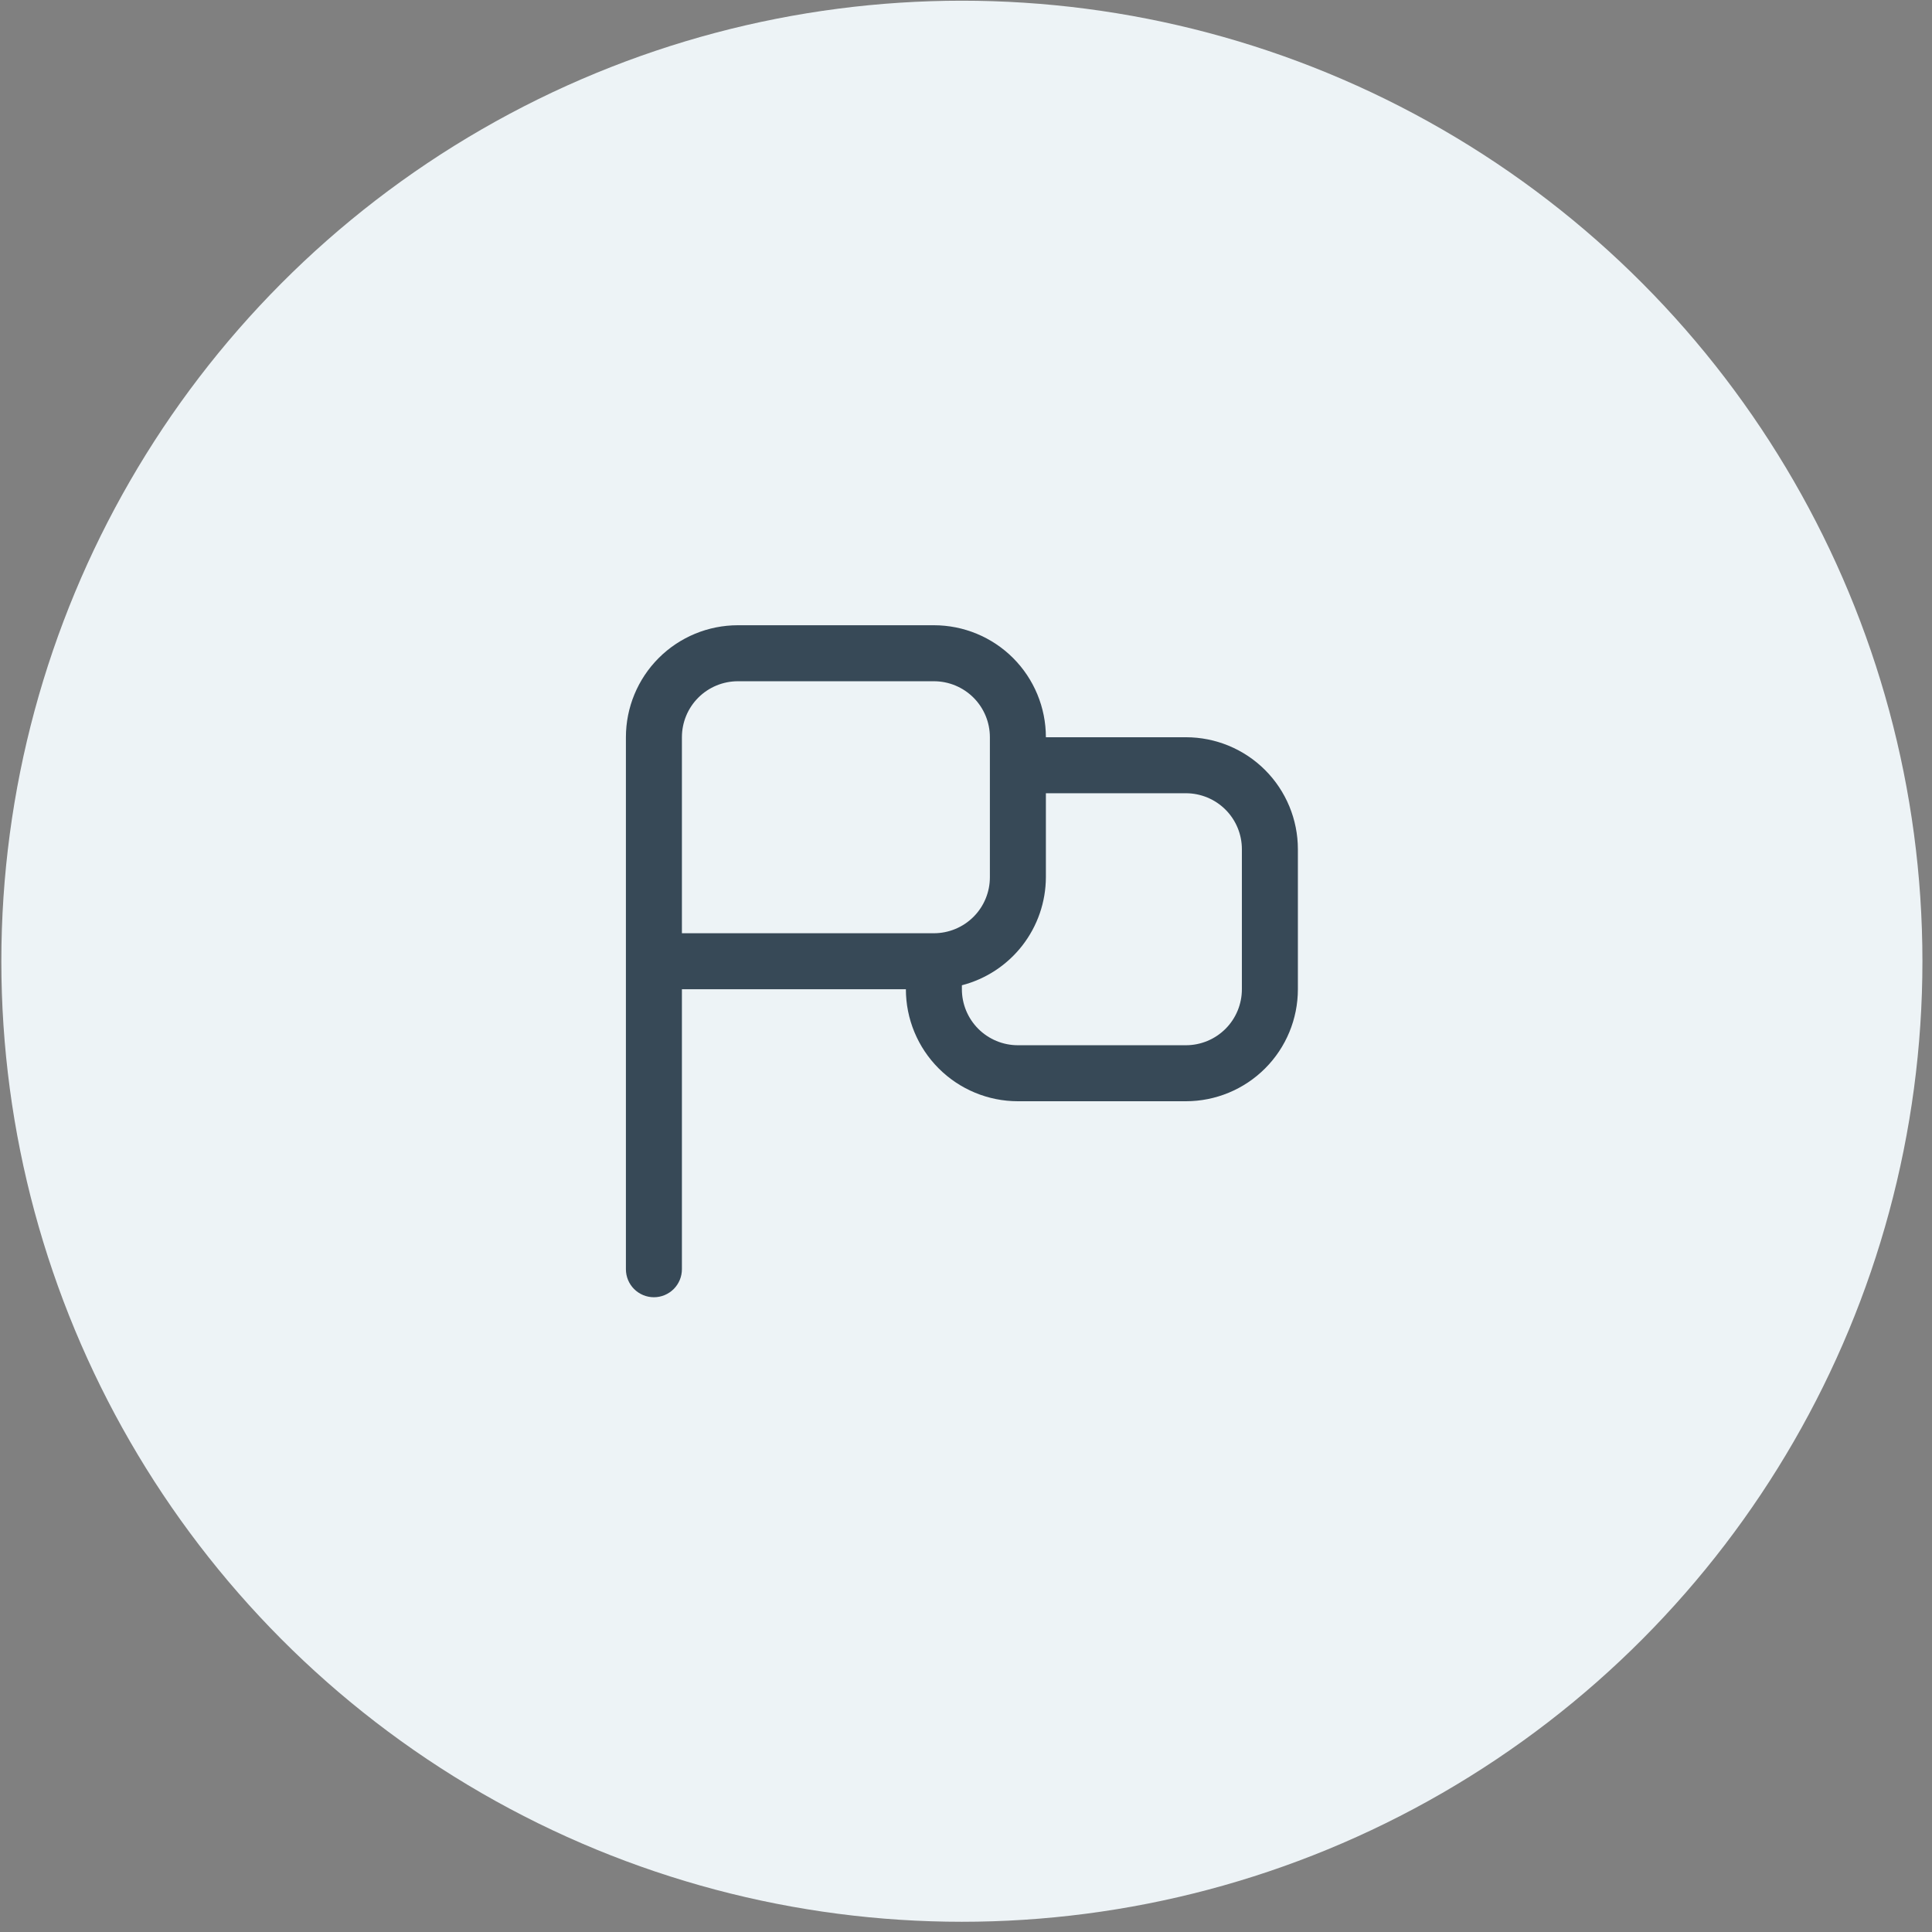
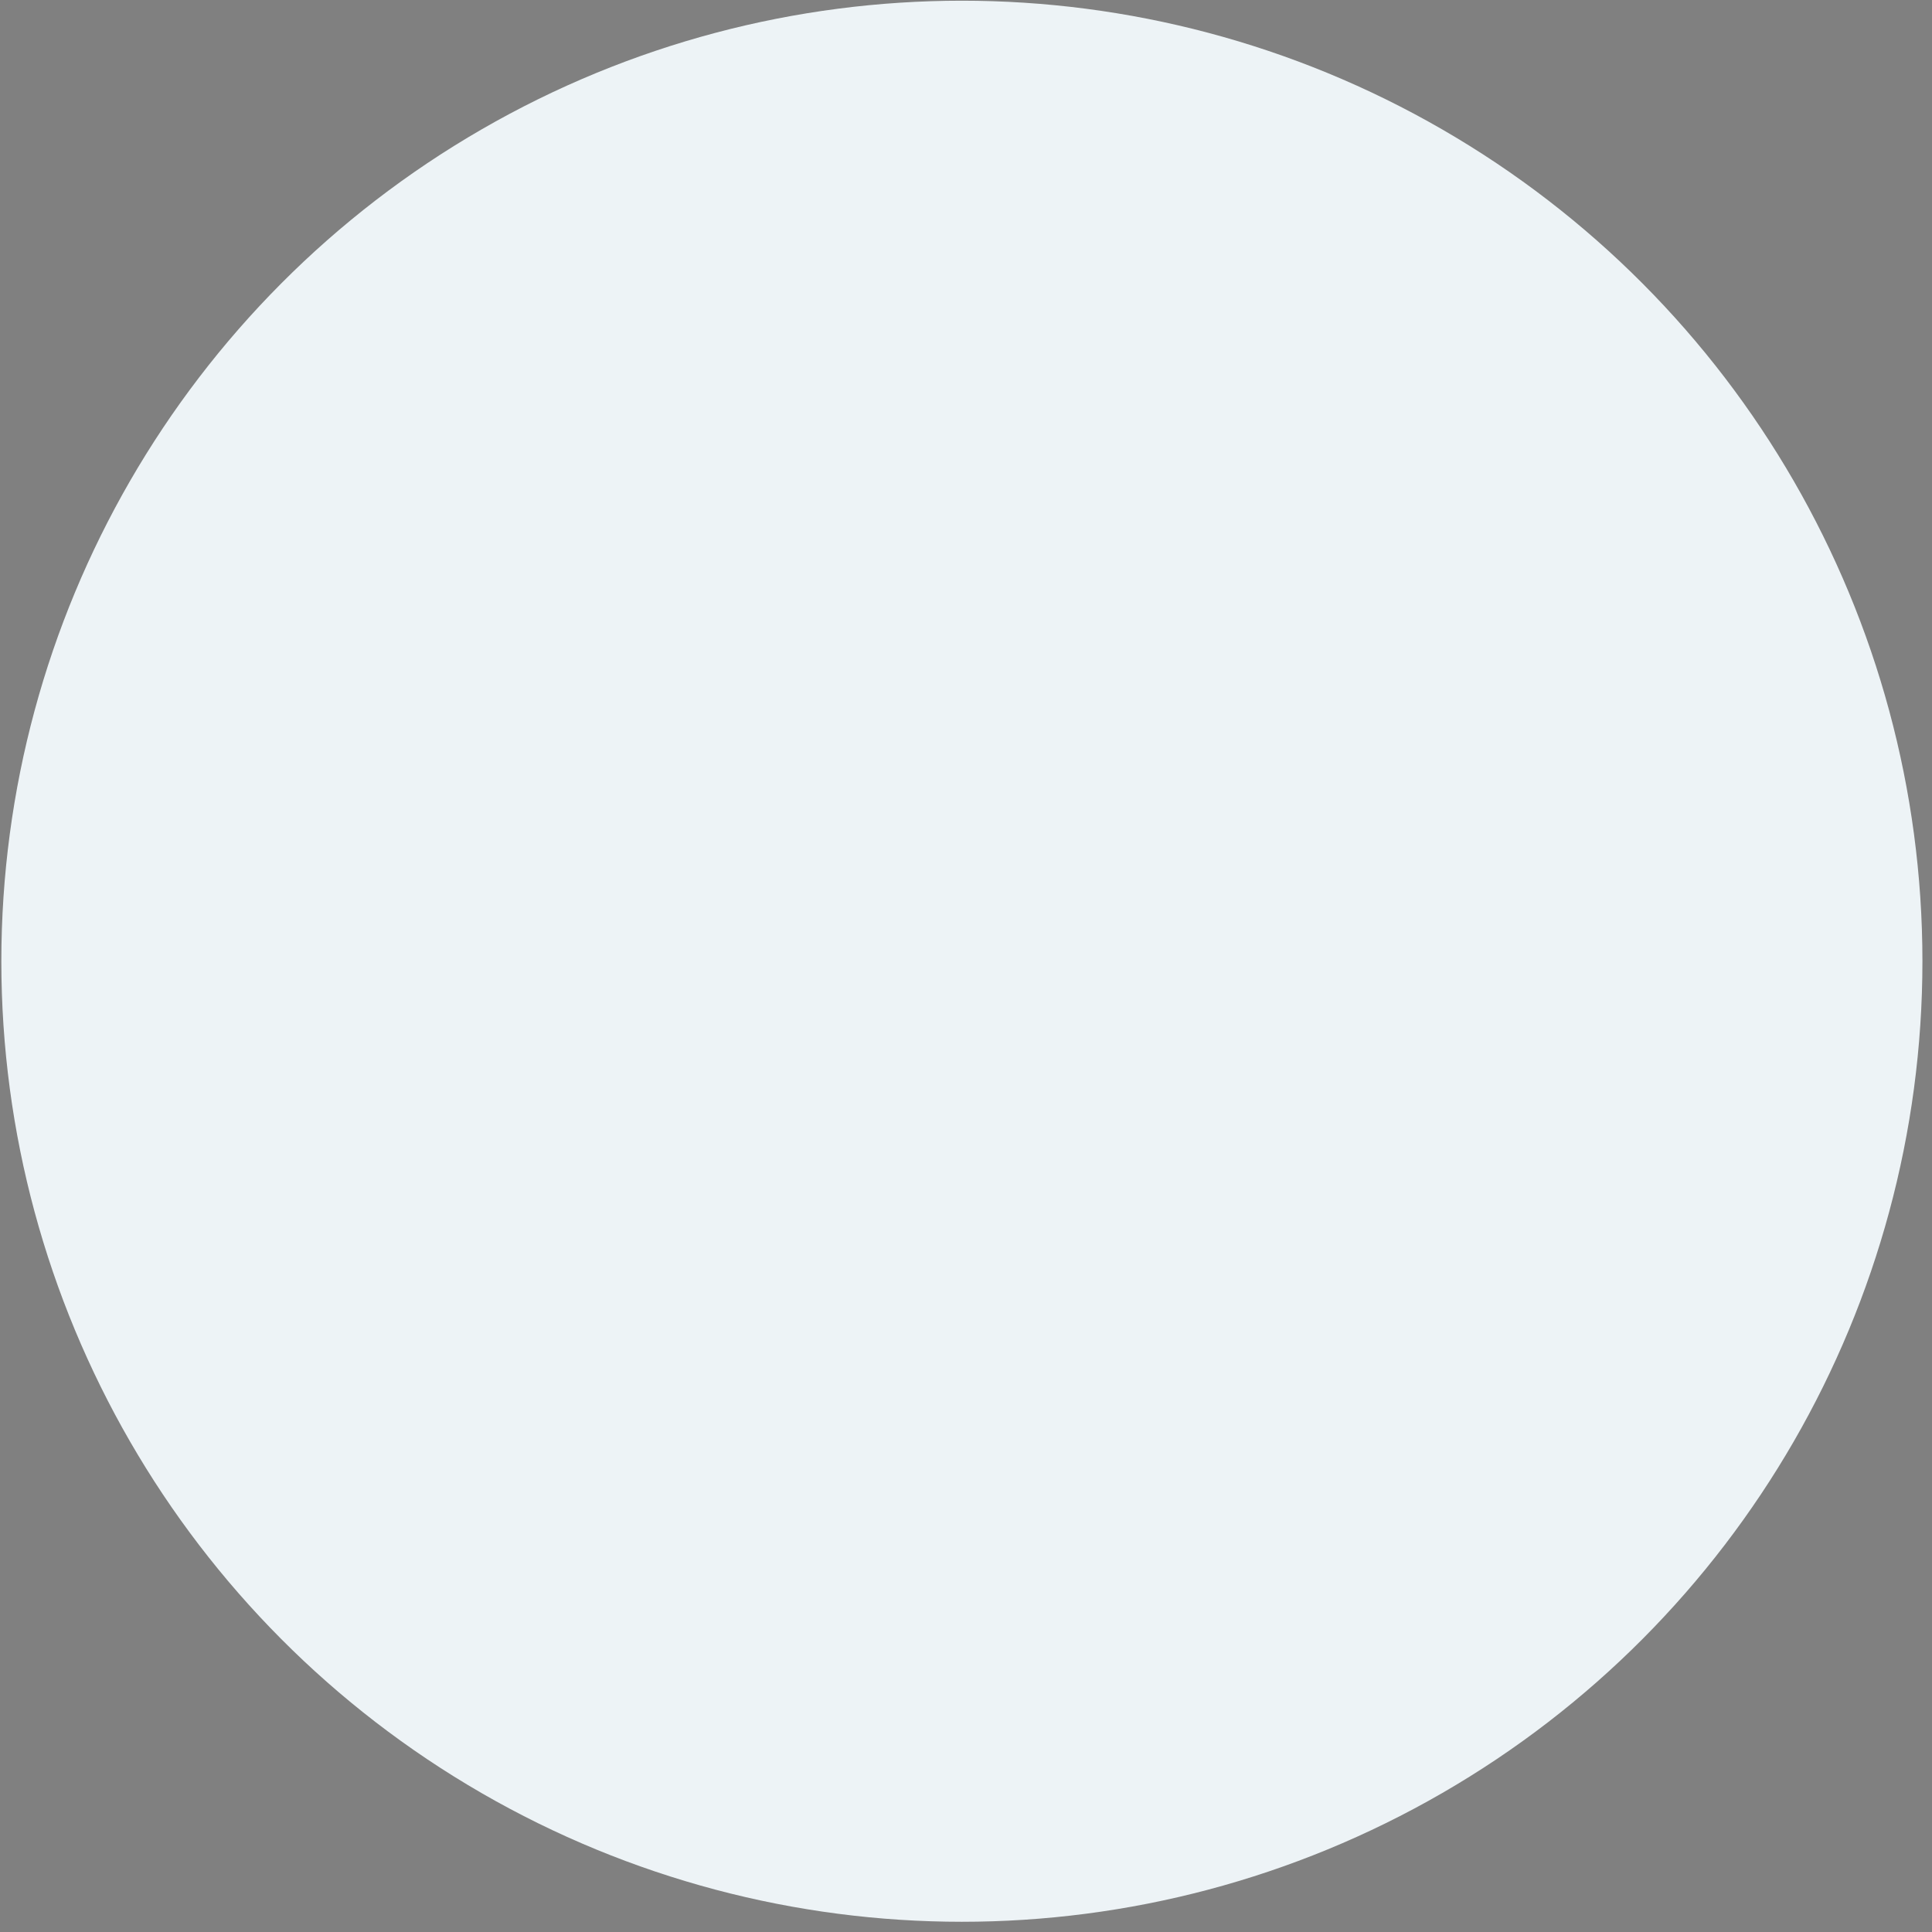
<svg xmlns="http://www.w3.org/2000/svg" width="69" height="69" viewBox="0 0 69 69" fill="none">
  <rect x="0" y="0" width="69" height="69" fill="#808080" stroke="none" />
  <circle cx="34.353" cy="34.33" r="34.305" fill="#EDF3F6" />
  <g clip-path="url(#clip0_149_154)">
-     <path d="M42.353 26.33H37.353C37.353 25.269 36.932 24.252 36.182 23.501C35.432 22.751 34.414 22.33 33.353 22.33H26.354C25.293 22.33 24.275 22.751 23.525 23.501C22.775 24.252 22.354 25.269 22.354 26.33V45.33C22.354 45.595 22.459 45.849 22.646 46.037C22.834 46.224 23.088 46.33 23.354 46.33C23.619 46.33 23.873 46.224 24.061 46.037C24.248 45.849 24.354 45.595 24.354 45.33V35.33H32.353C32.353 36.391 32.775 37.408 33.525 38.158C34.275 38.908 35.293 39.33 36.353 39.33H42.353C43.414 39.33 44.432 38.908 45.182 38.158C45.932 37.408 46.353 36.391 46.353 35.33V30.33C46.353 29.269 45.932 28.252 45.182 27.501C44.432 26.751 43.414 26.33 42.353 26.33ZM24.354 33.33V26.33C24.354 25.799 24.564 25.291 24.939 24.916C25.314 24.541 25.823 24.33 26.354 24.33H33.353C33.884 24.33 34.393 24.541 34.768 24.916C35.143 25.291 35.353 25.799 35.353 26.33V31.33C35.353 31.86 35.143 32.369 34.768 32.744C34.393 33.119 33.884 33.33 33.353 33.33H24.354ZM44.353 35.33C44.353 35.86 44.143 36.369 43.768 36.744C43.393 37.119 42.884 37.33 42.353 37.33H36.353C35.823 37.33 35.314 37.119 34.939 36.744C34.564 36.369 34.353 35.86 34.353 35.33V35.188C35.21 34.967 35.968 34.468 36.511 33.77C37.054 33.072 37.35 32.214 37.353 31.33V28.33H42.353C42.884 28.33 43.393 28.541 43.768 28.916C44.143 29.291 44.353 29.799 44.353 30.33V35.33Z" fill="#374957" />
-   </g>
+     </g>
  <defs>
    <clipPath id="clip0_149_154">
      <rect width="24" height="24" fill="white" transform="translate(22.354 22.33)" />
    </clipPath>
  </defs>
</svg>